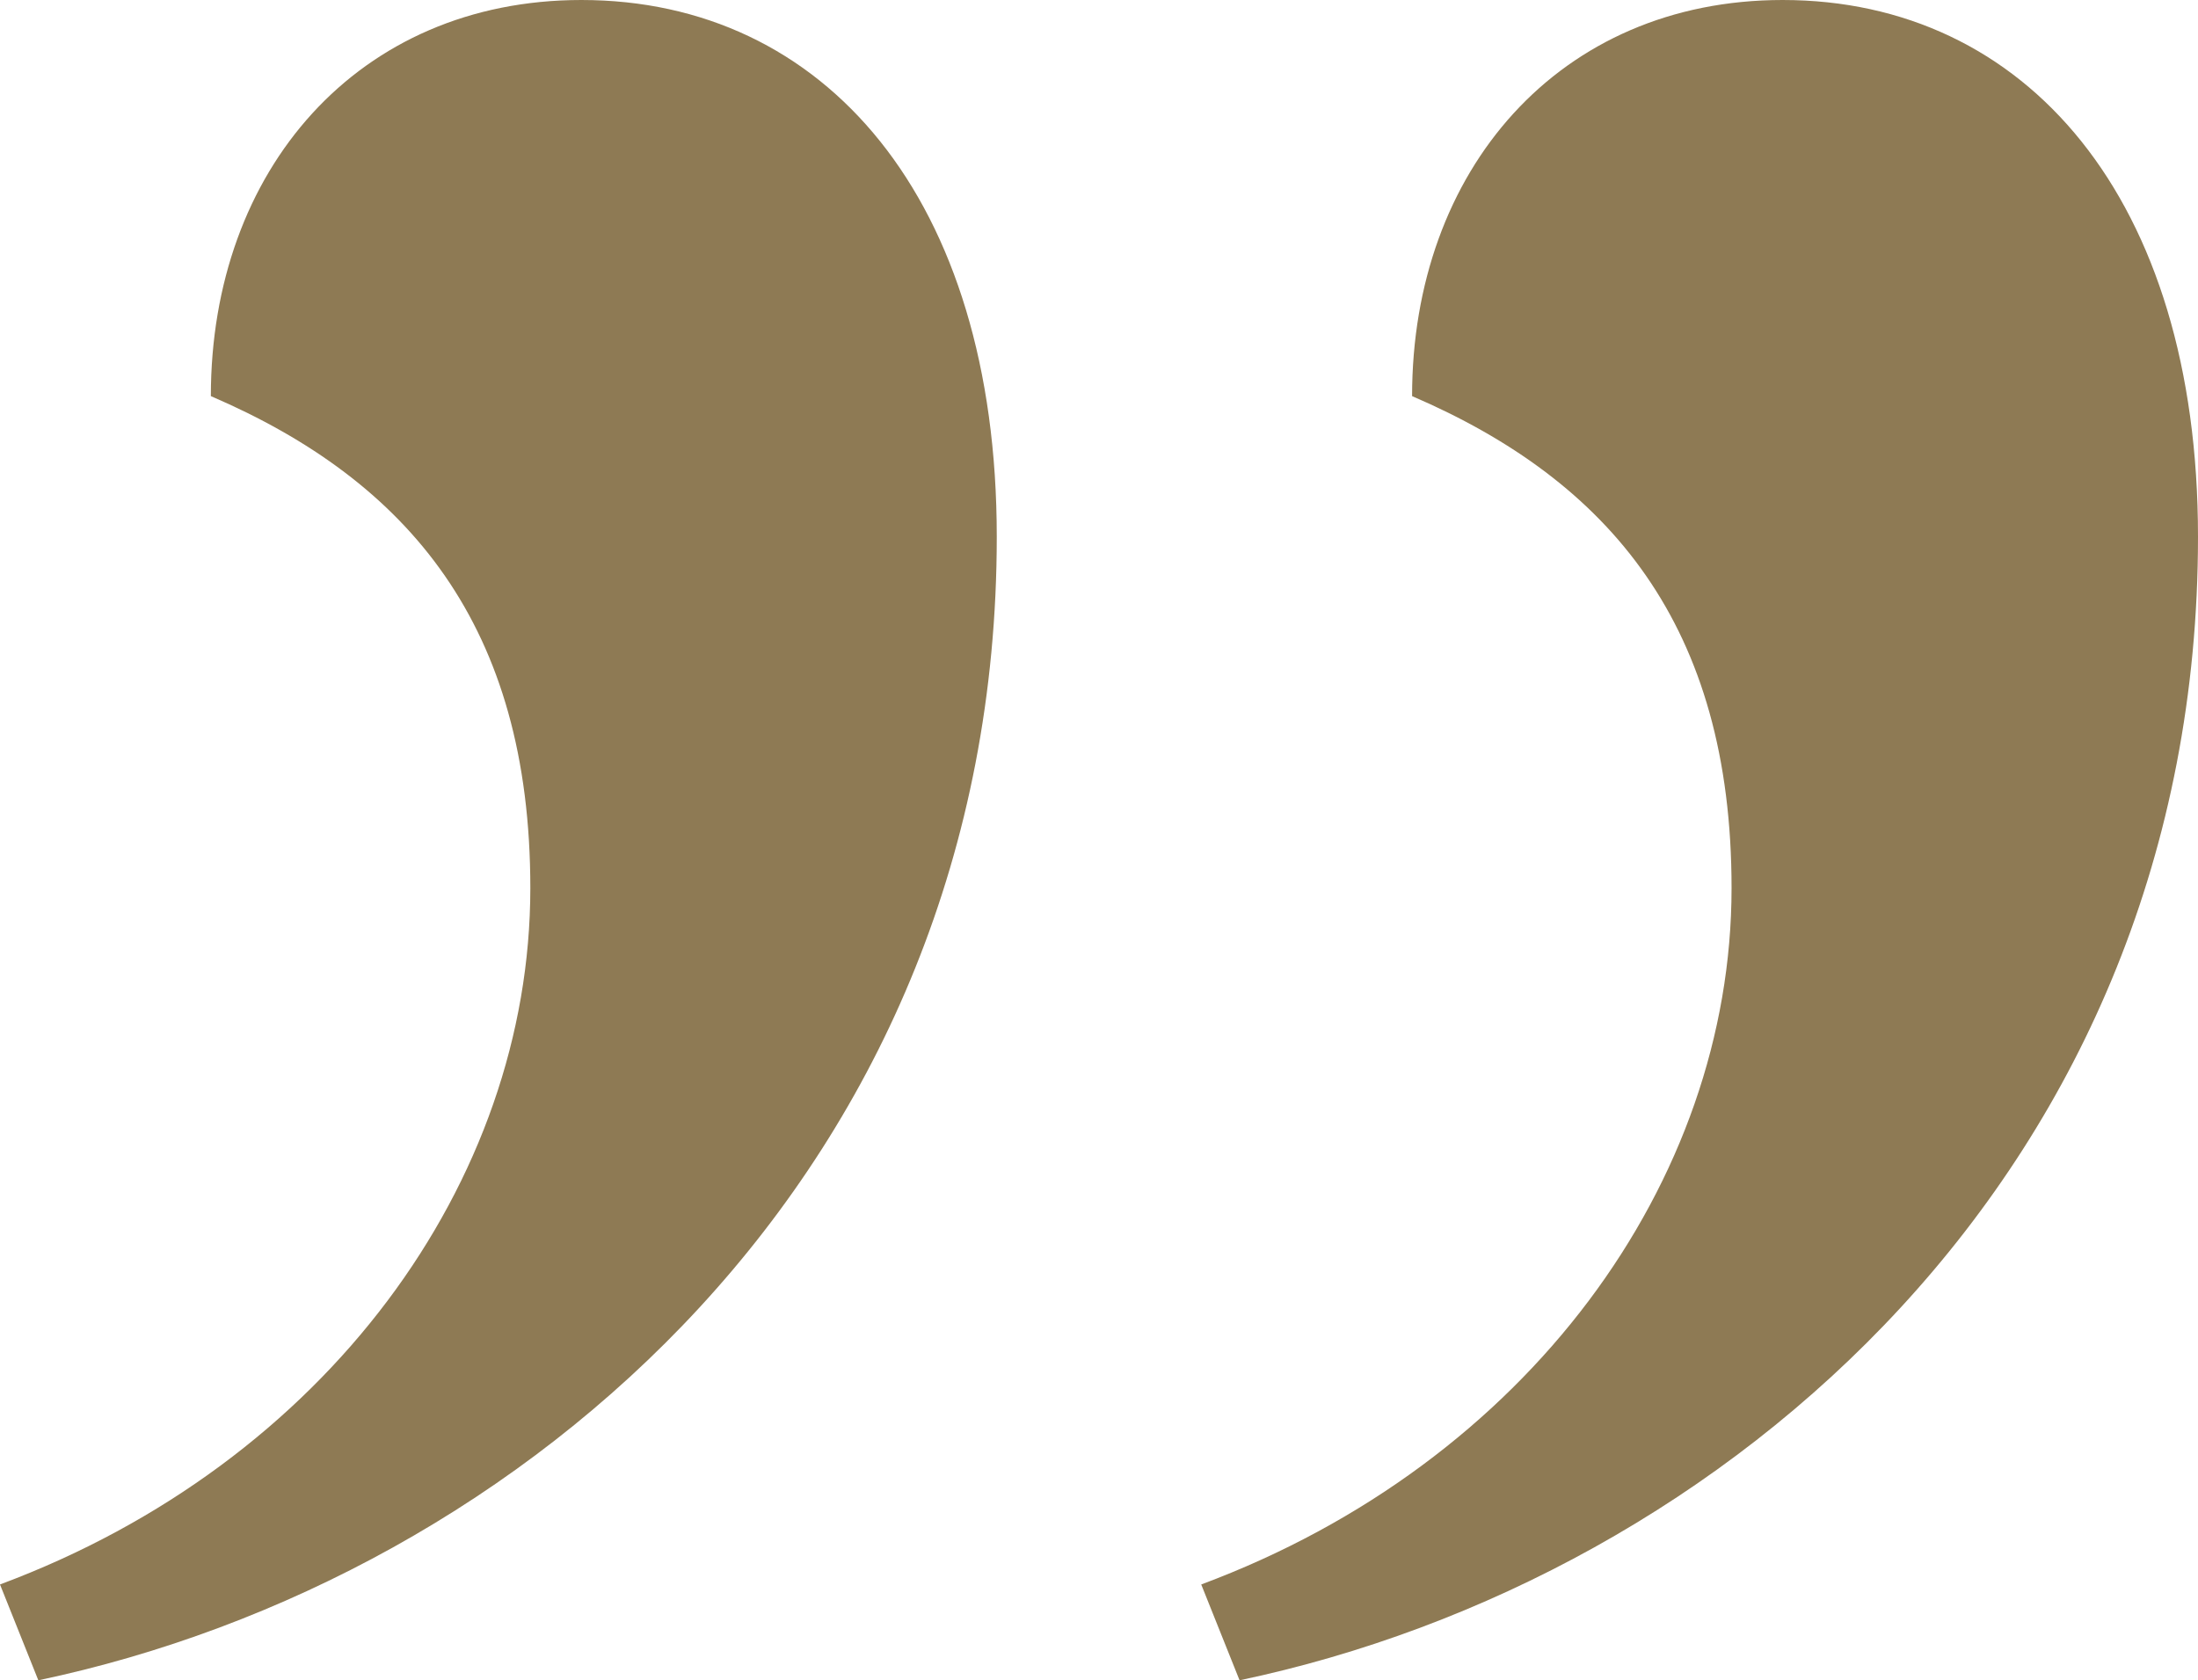
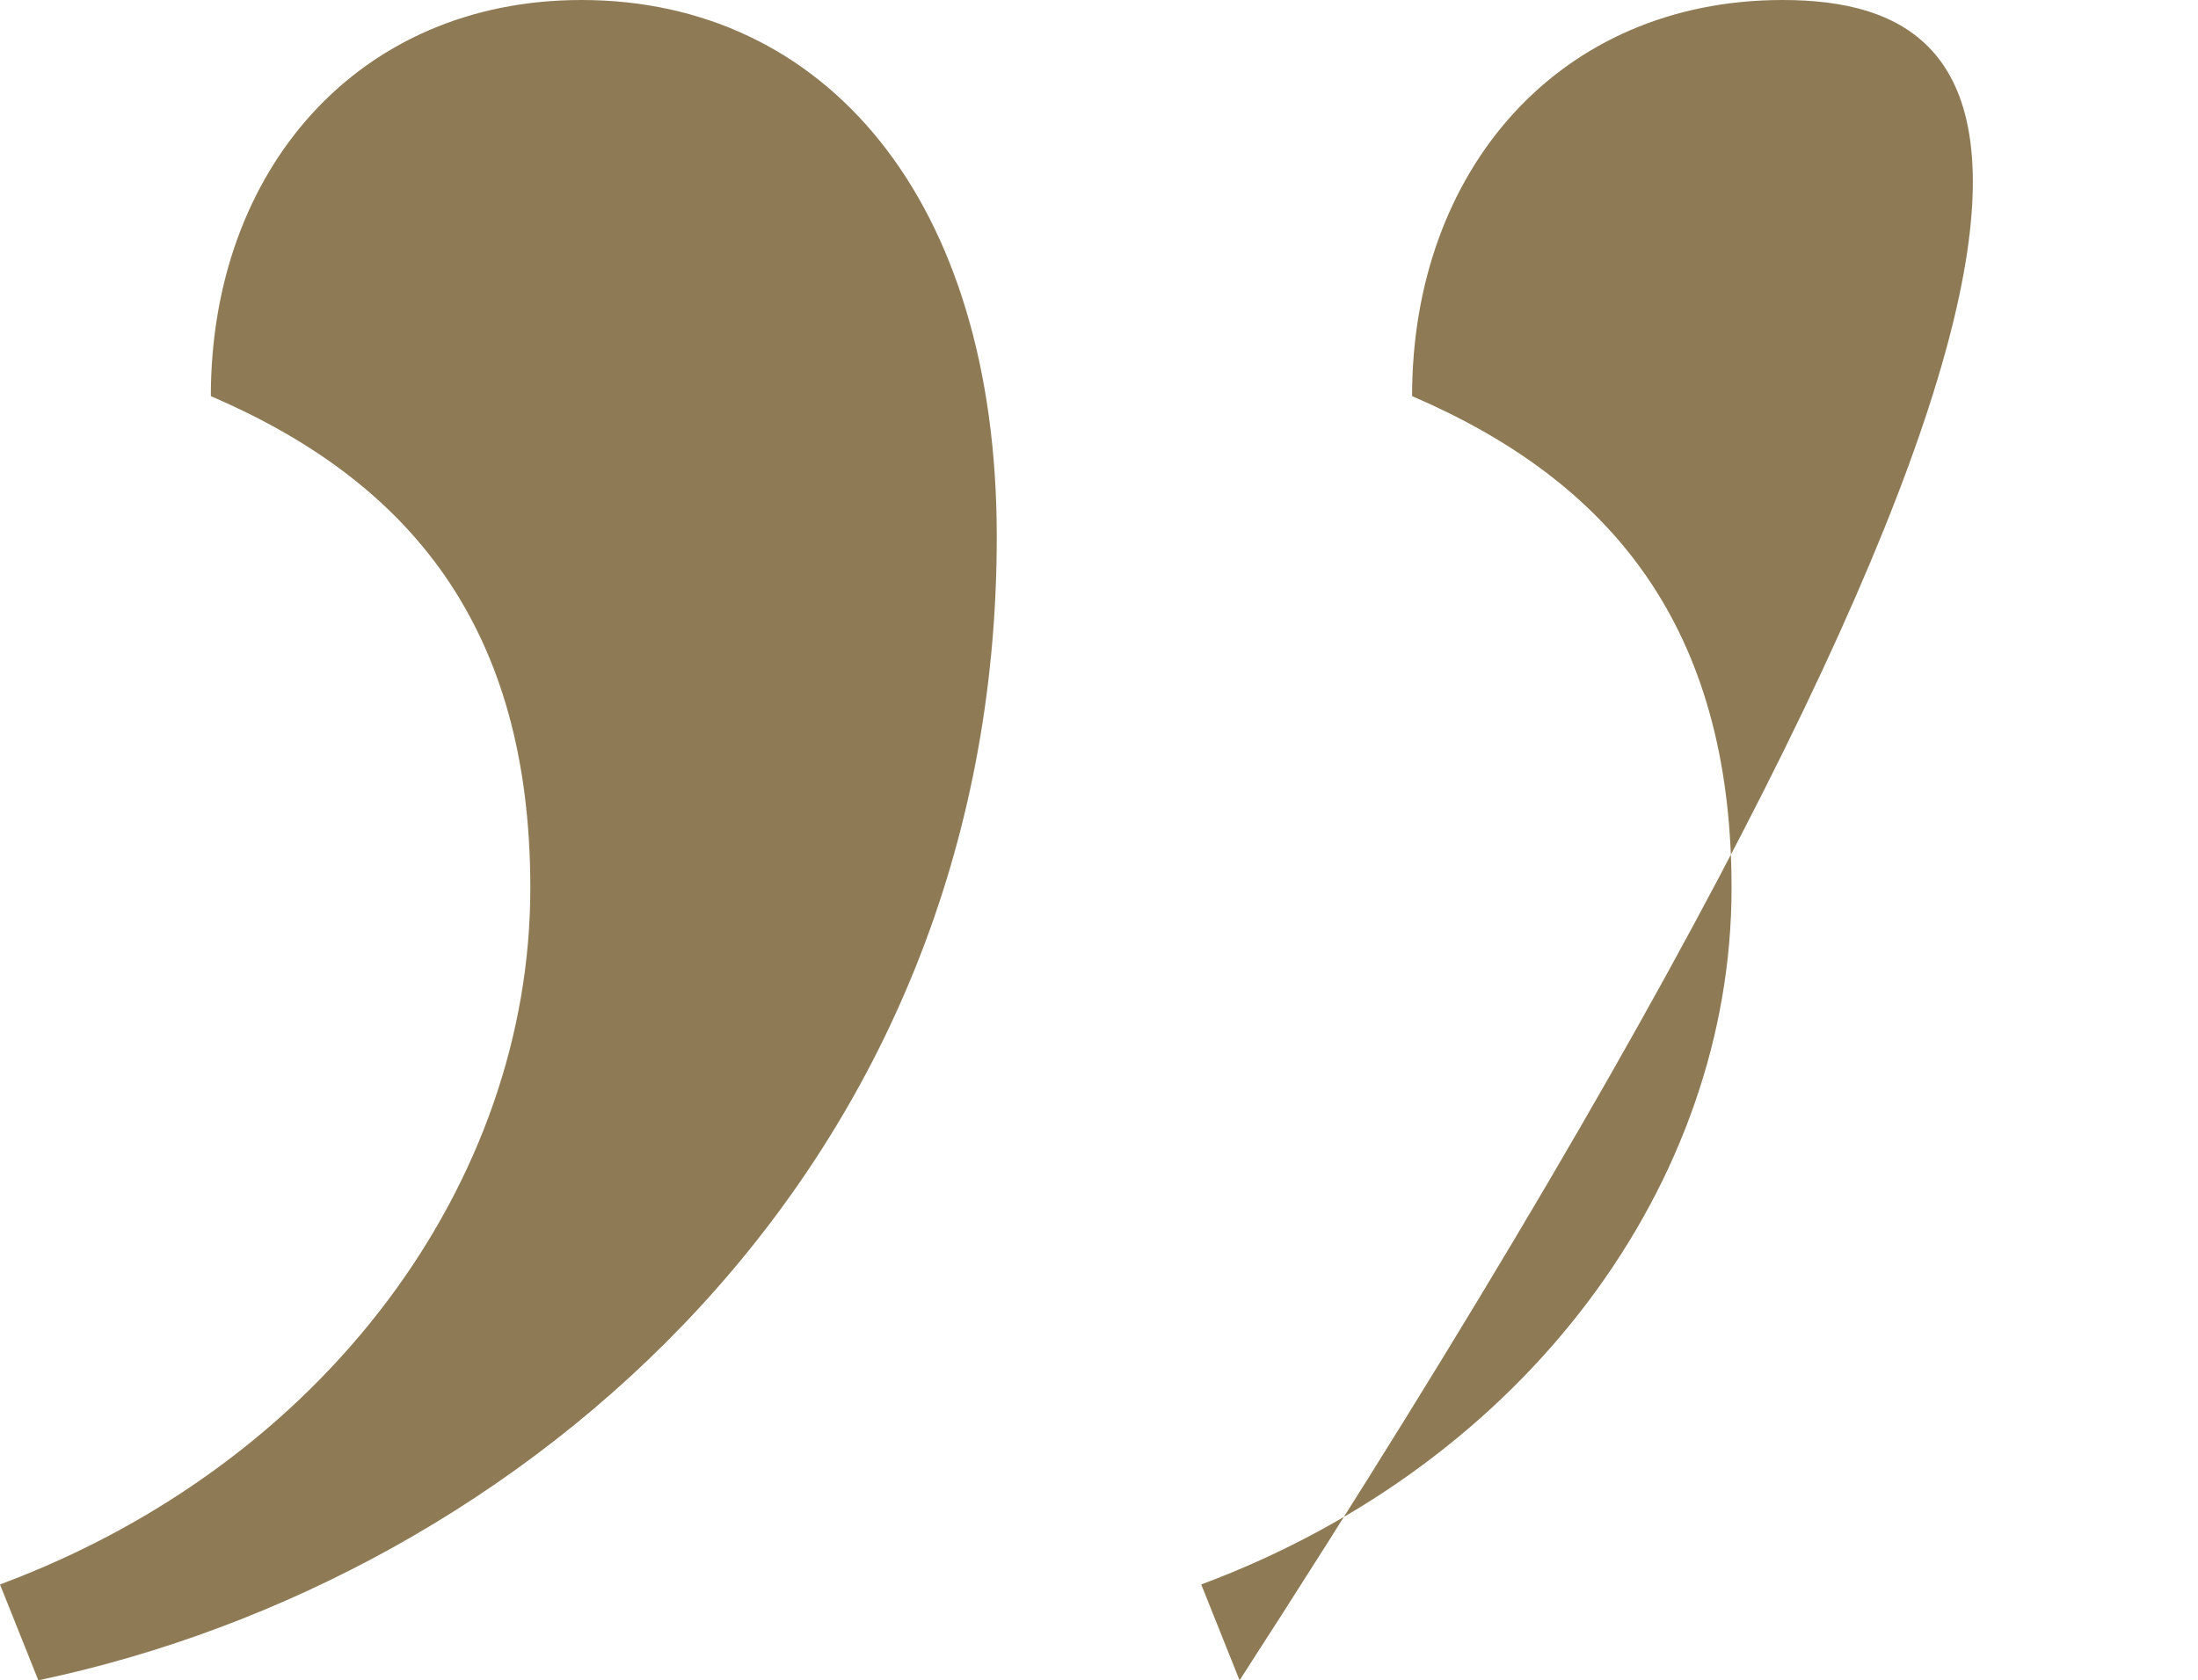
<svg xmlns="http://www.w3.org/2000/svg" viewBox="0 0 51.6 39.45">
  <defs>
    <style>.cls-1{fill:#8e7a54;}</style>
  </defs>
  <title>a-close</title>
  <g id="Layer_2" data-name="Layer 2">
    <g id="Layer_1-2" data-name="Layer 1">
-       <path class="cls-1" d="M13.65,0C8.4,0,4.95,4,4.95,9.3c4.65,2,7.5,5.4,7.5,11.55,0,6.9-4.8,13.5-12.45,16.35l.9,2.25c11.4-2.4,22.5-12,22.5-26.85C23.4,4.65,19.35,0,13.65,0Zm28.2,0c-5.25,0-8.7,4-8.7,9.3,4.65,2,7.5,5.4,7.5,11.55,0,6.9-4.8,13.5-12.45,16.35l.9,2.25c11.4-2.4,22.5-12,22.5-26.85C51.6,4.65,47.55,0,41.85,0Z" />
+       <path class="cls-1" d="M13.65,0C8.4,0,4.95,4,4.95,9.3c4.65,2,7.5,5.4,7.5,11.55,0,6.9-4.8,13.5-12.45,16.35l.9,2.25c11.4-2.4,22.5-12,22.5-26.85C23.4,4.65,19.35,0,13.65,0Zm28.2,0c-5.25,0-8.7,4-8.7,9.3,4.65,2,7.5,5.4,7.5,11.55,0,6.9-4.8,13.5-12.45,16.35l.9,2.25C51.6,4.65,47.55,0,41.85,0Z" />
    </g>
  </g>
</svg>